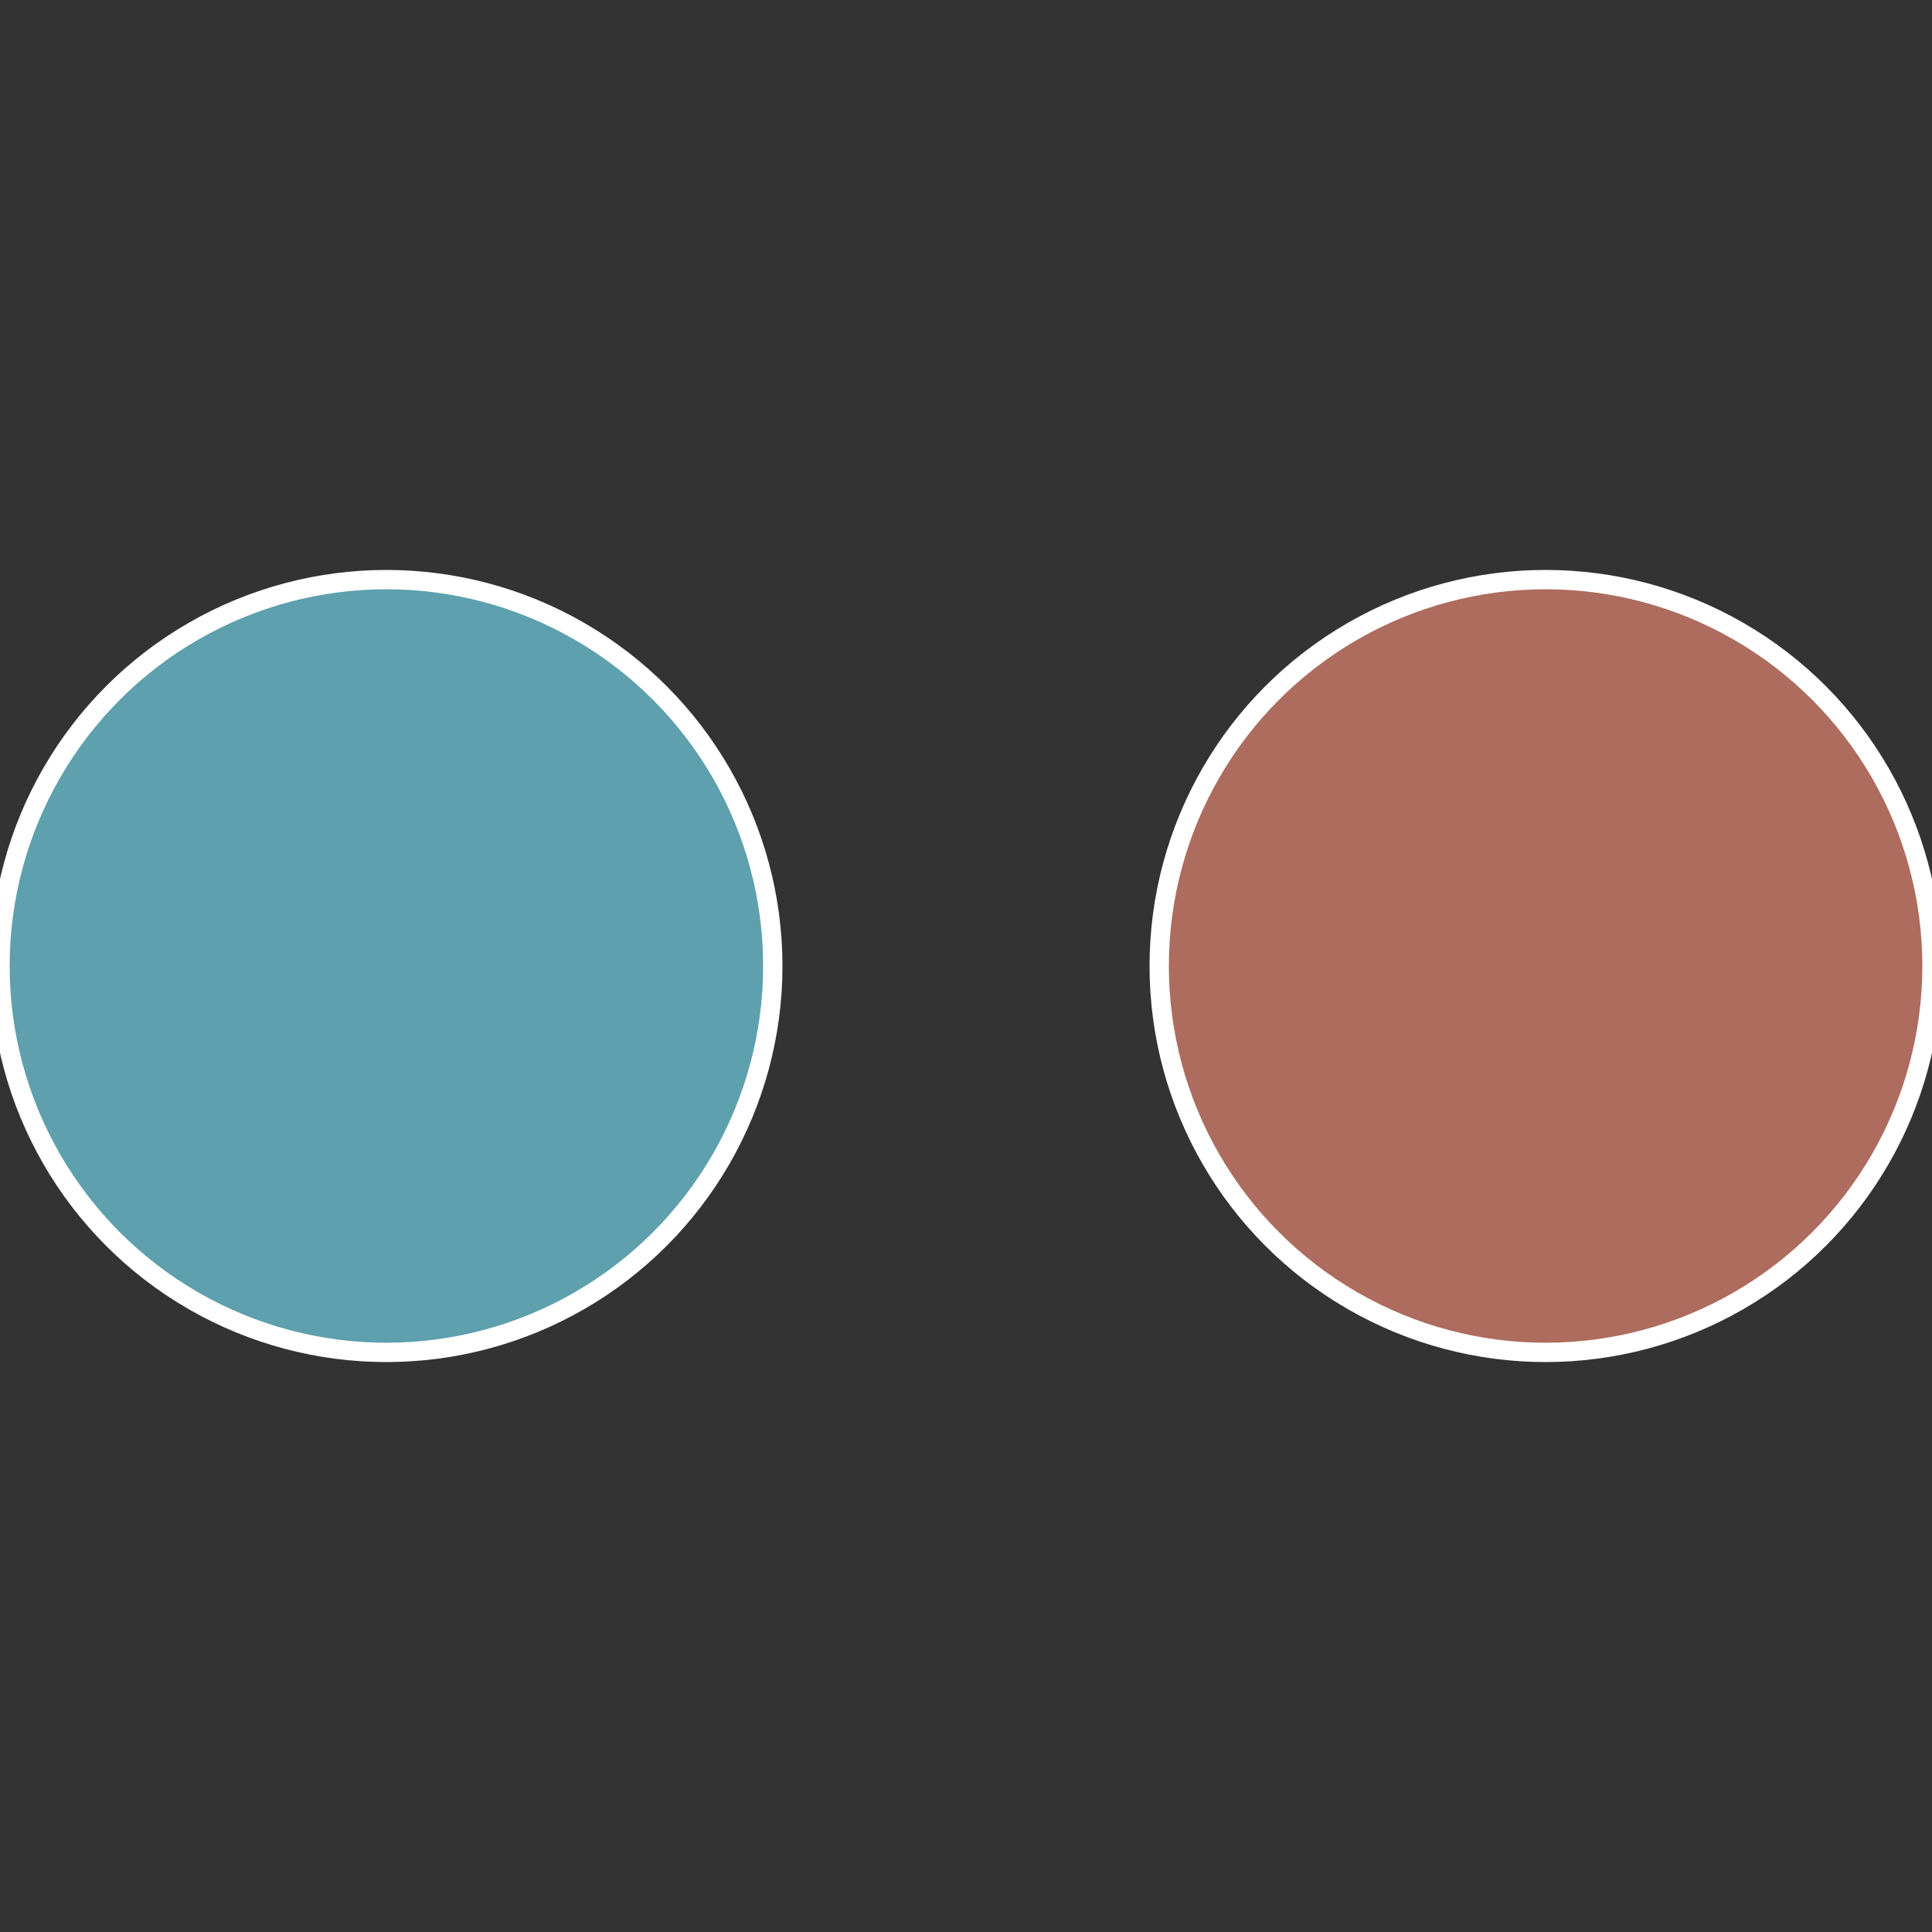
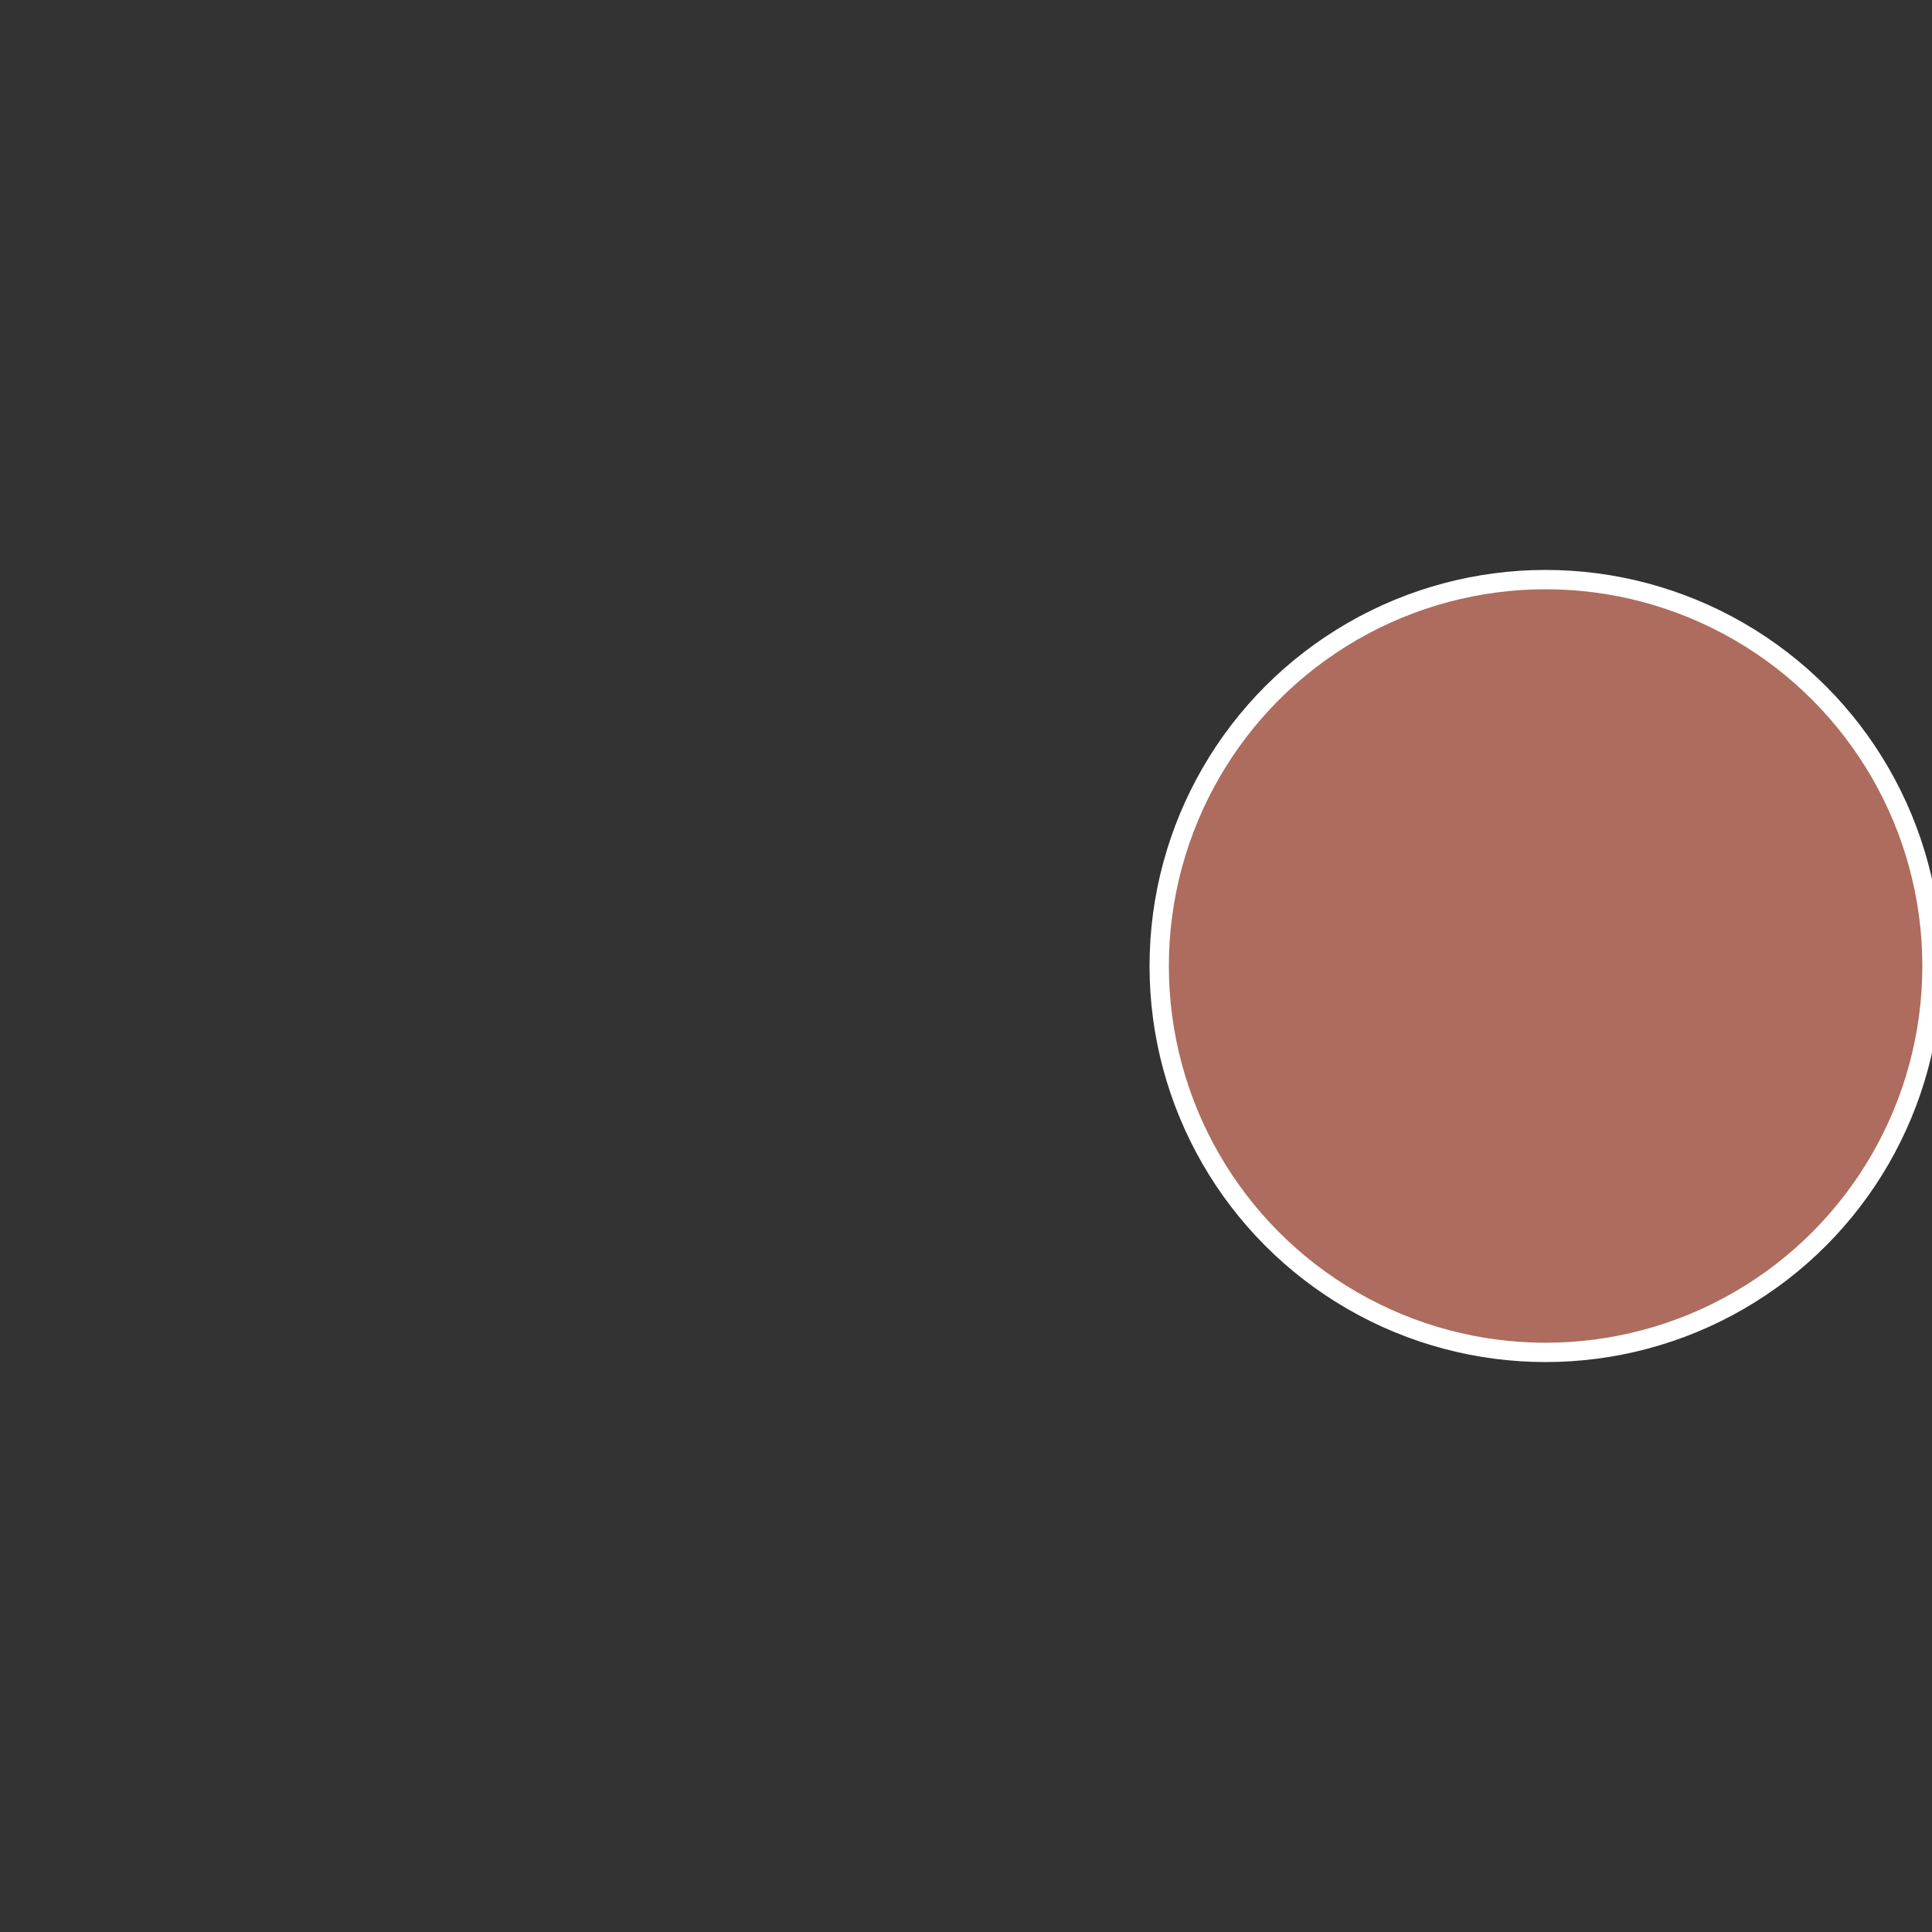
<svg xmlns="http://www.w3.org/2000/svg" width="500" height="500" viewBox="-1 -1 2 2">
  <rect x="-1" y="-1" width="2" height="2" fill="#333333" stroke="none" />
  <circle cx="0.6" cy="0" r="0.4" fill="#ad6c5e" stroke="#fff" stroke-width="1%" />
-   <circle cx="-0.6" cy="7.3478807948841E-17" r="0.4" fill="#5ea0ad" stroke="#fff" stroke-width="1%" />
</svg>